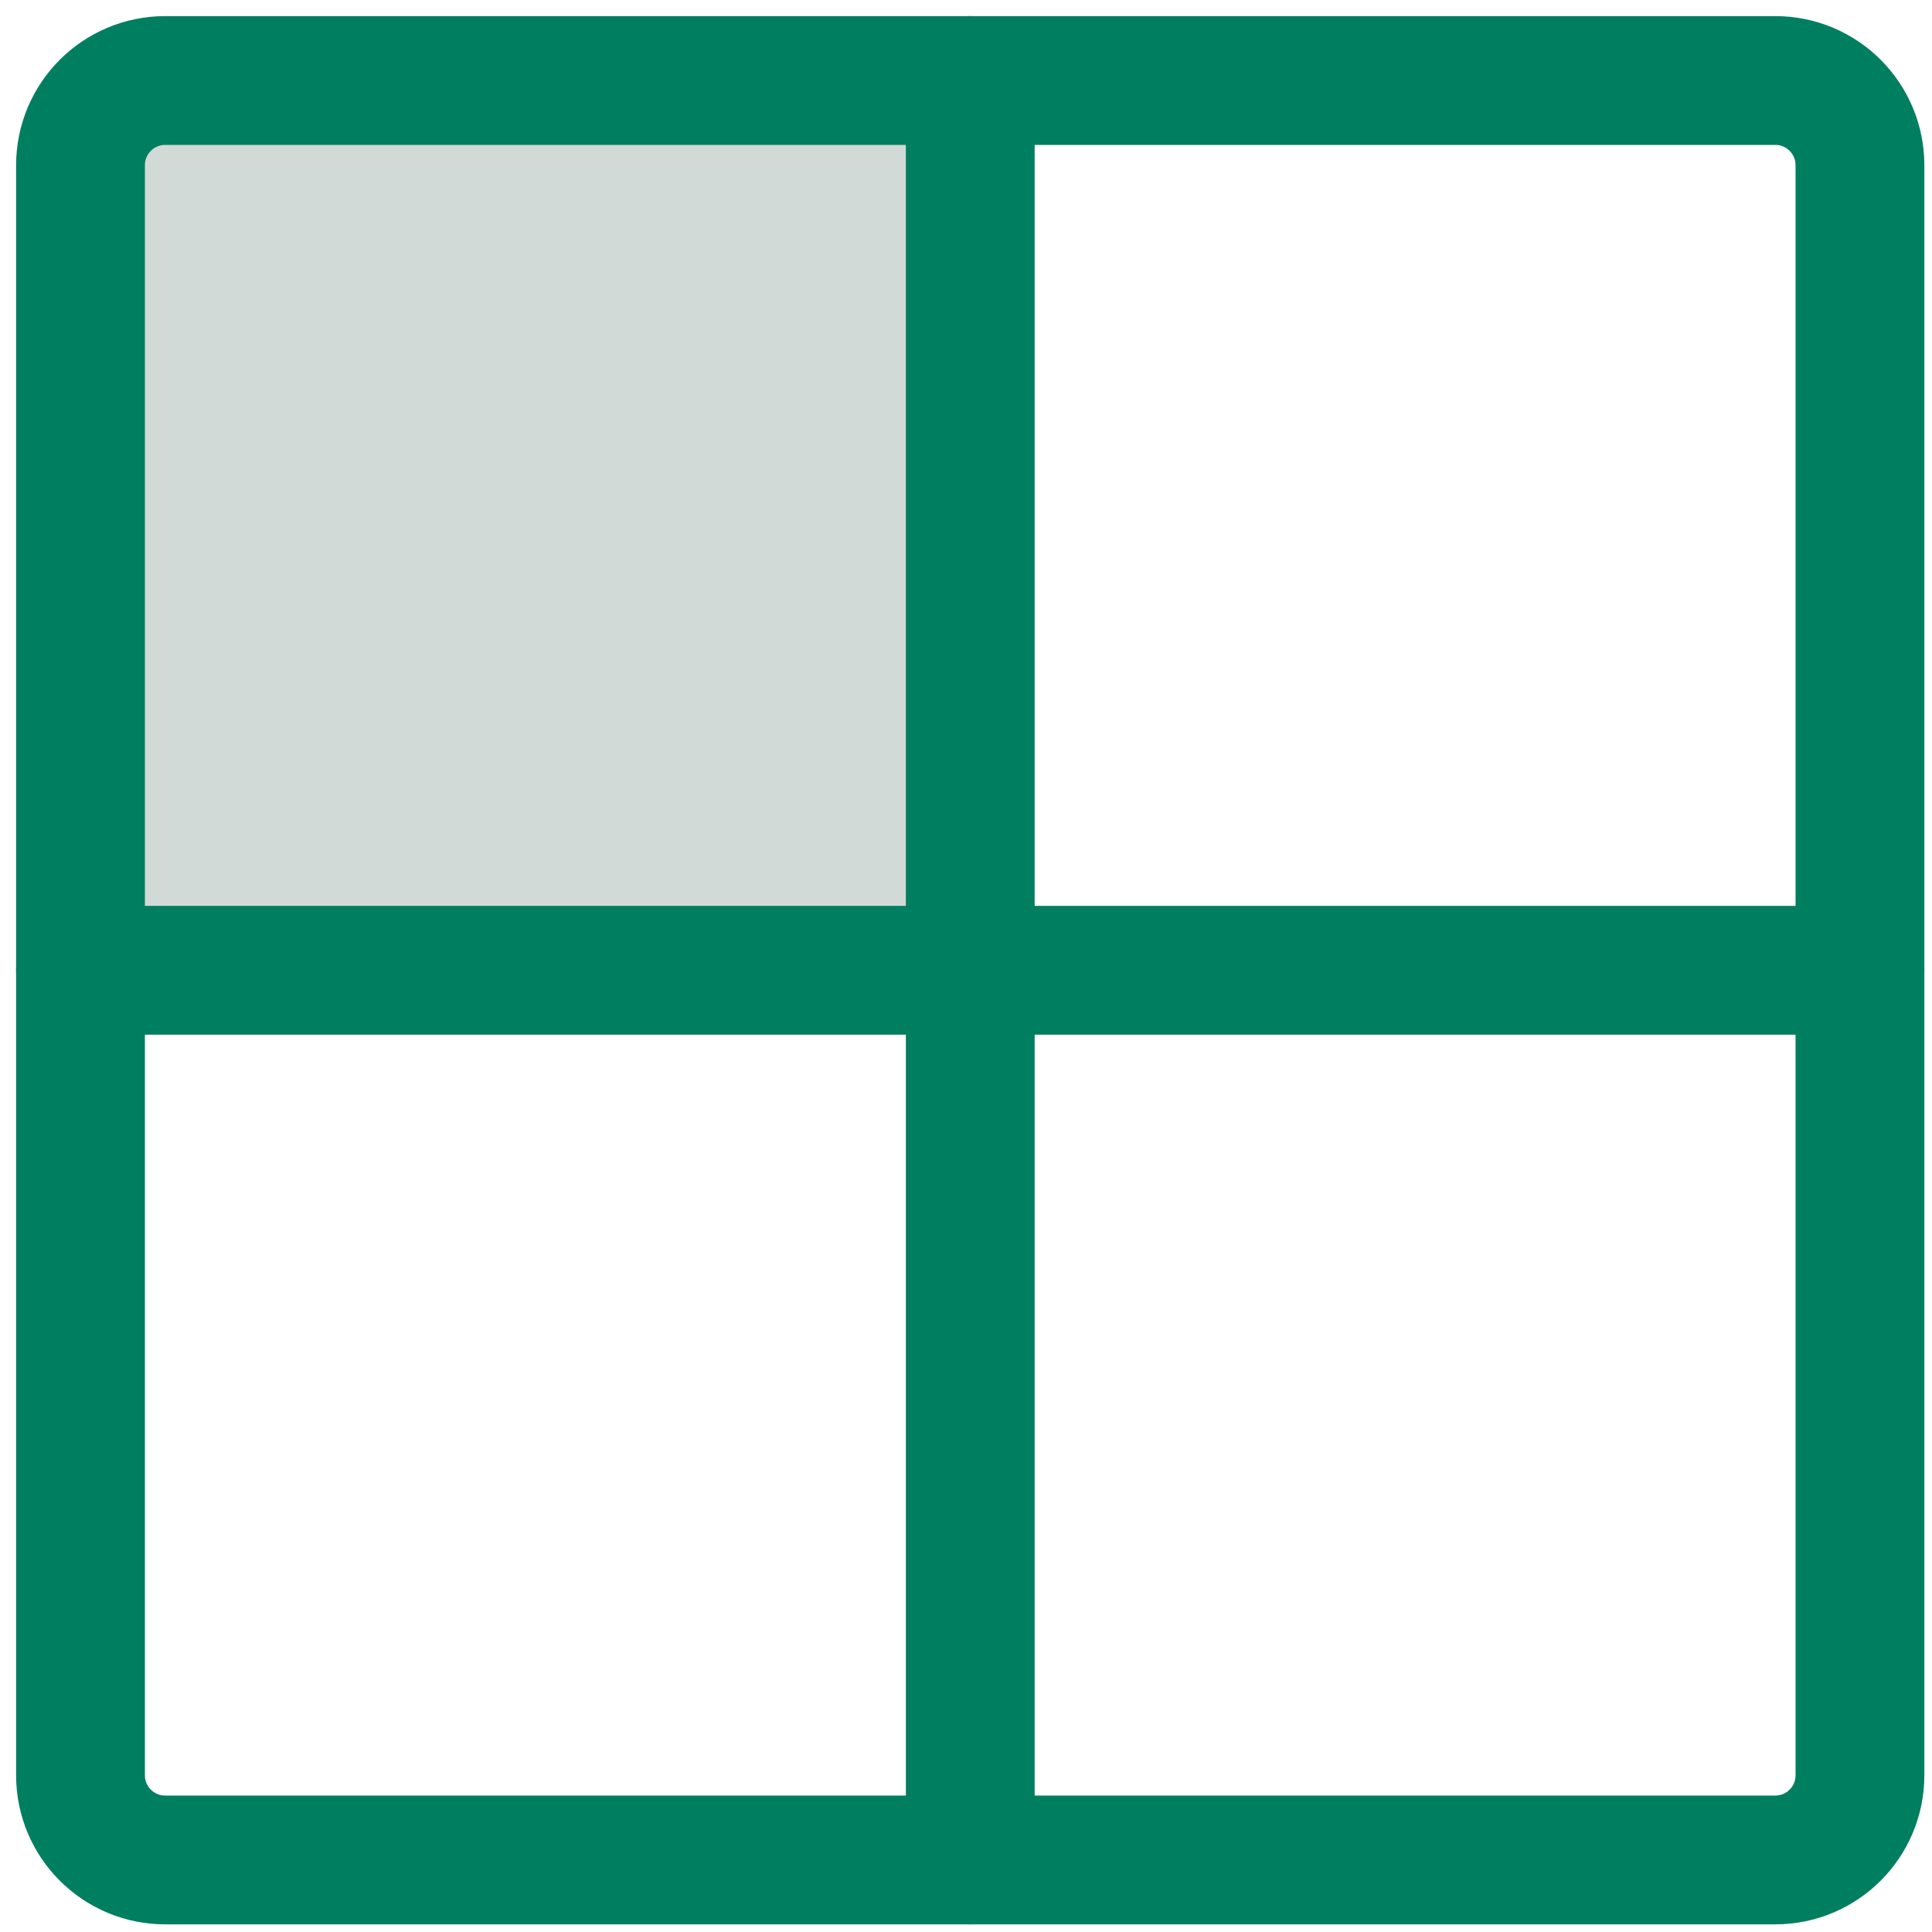
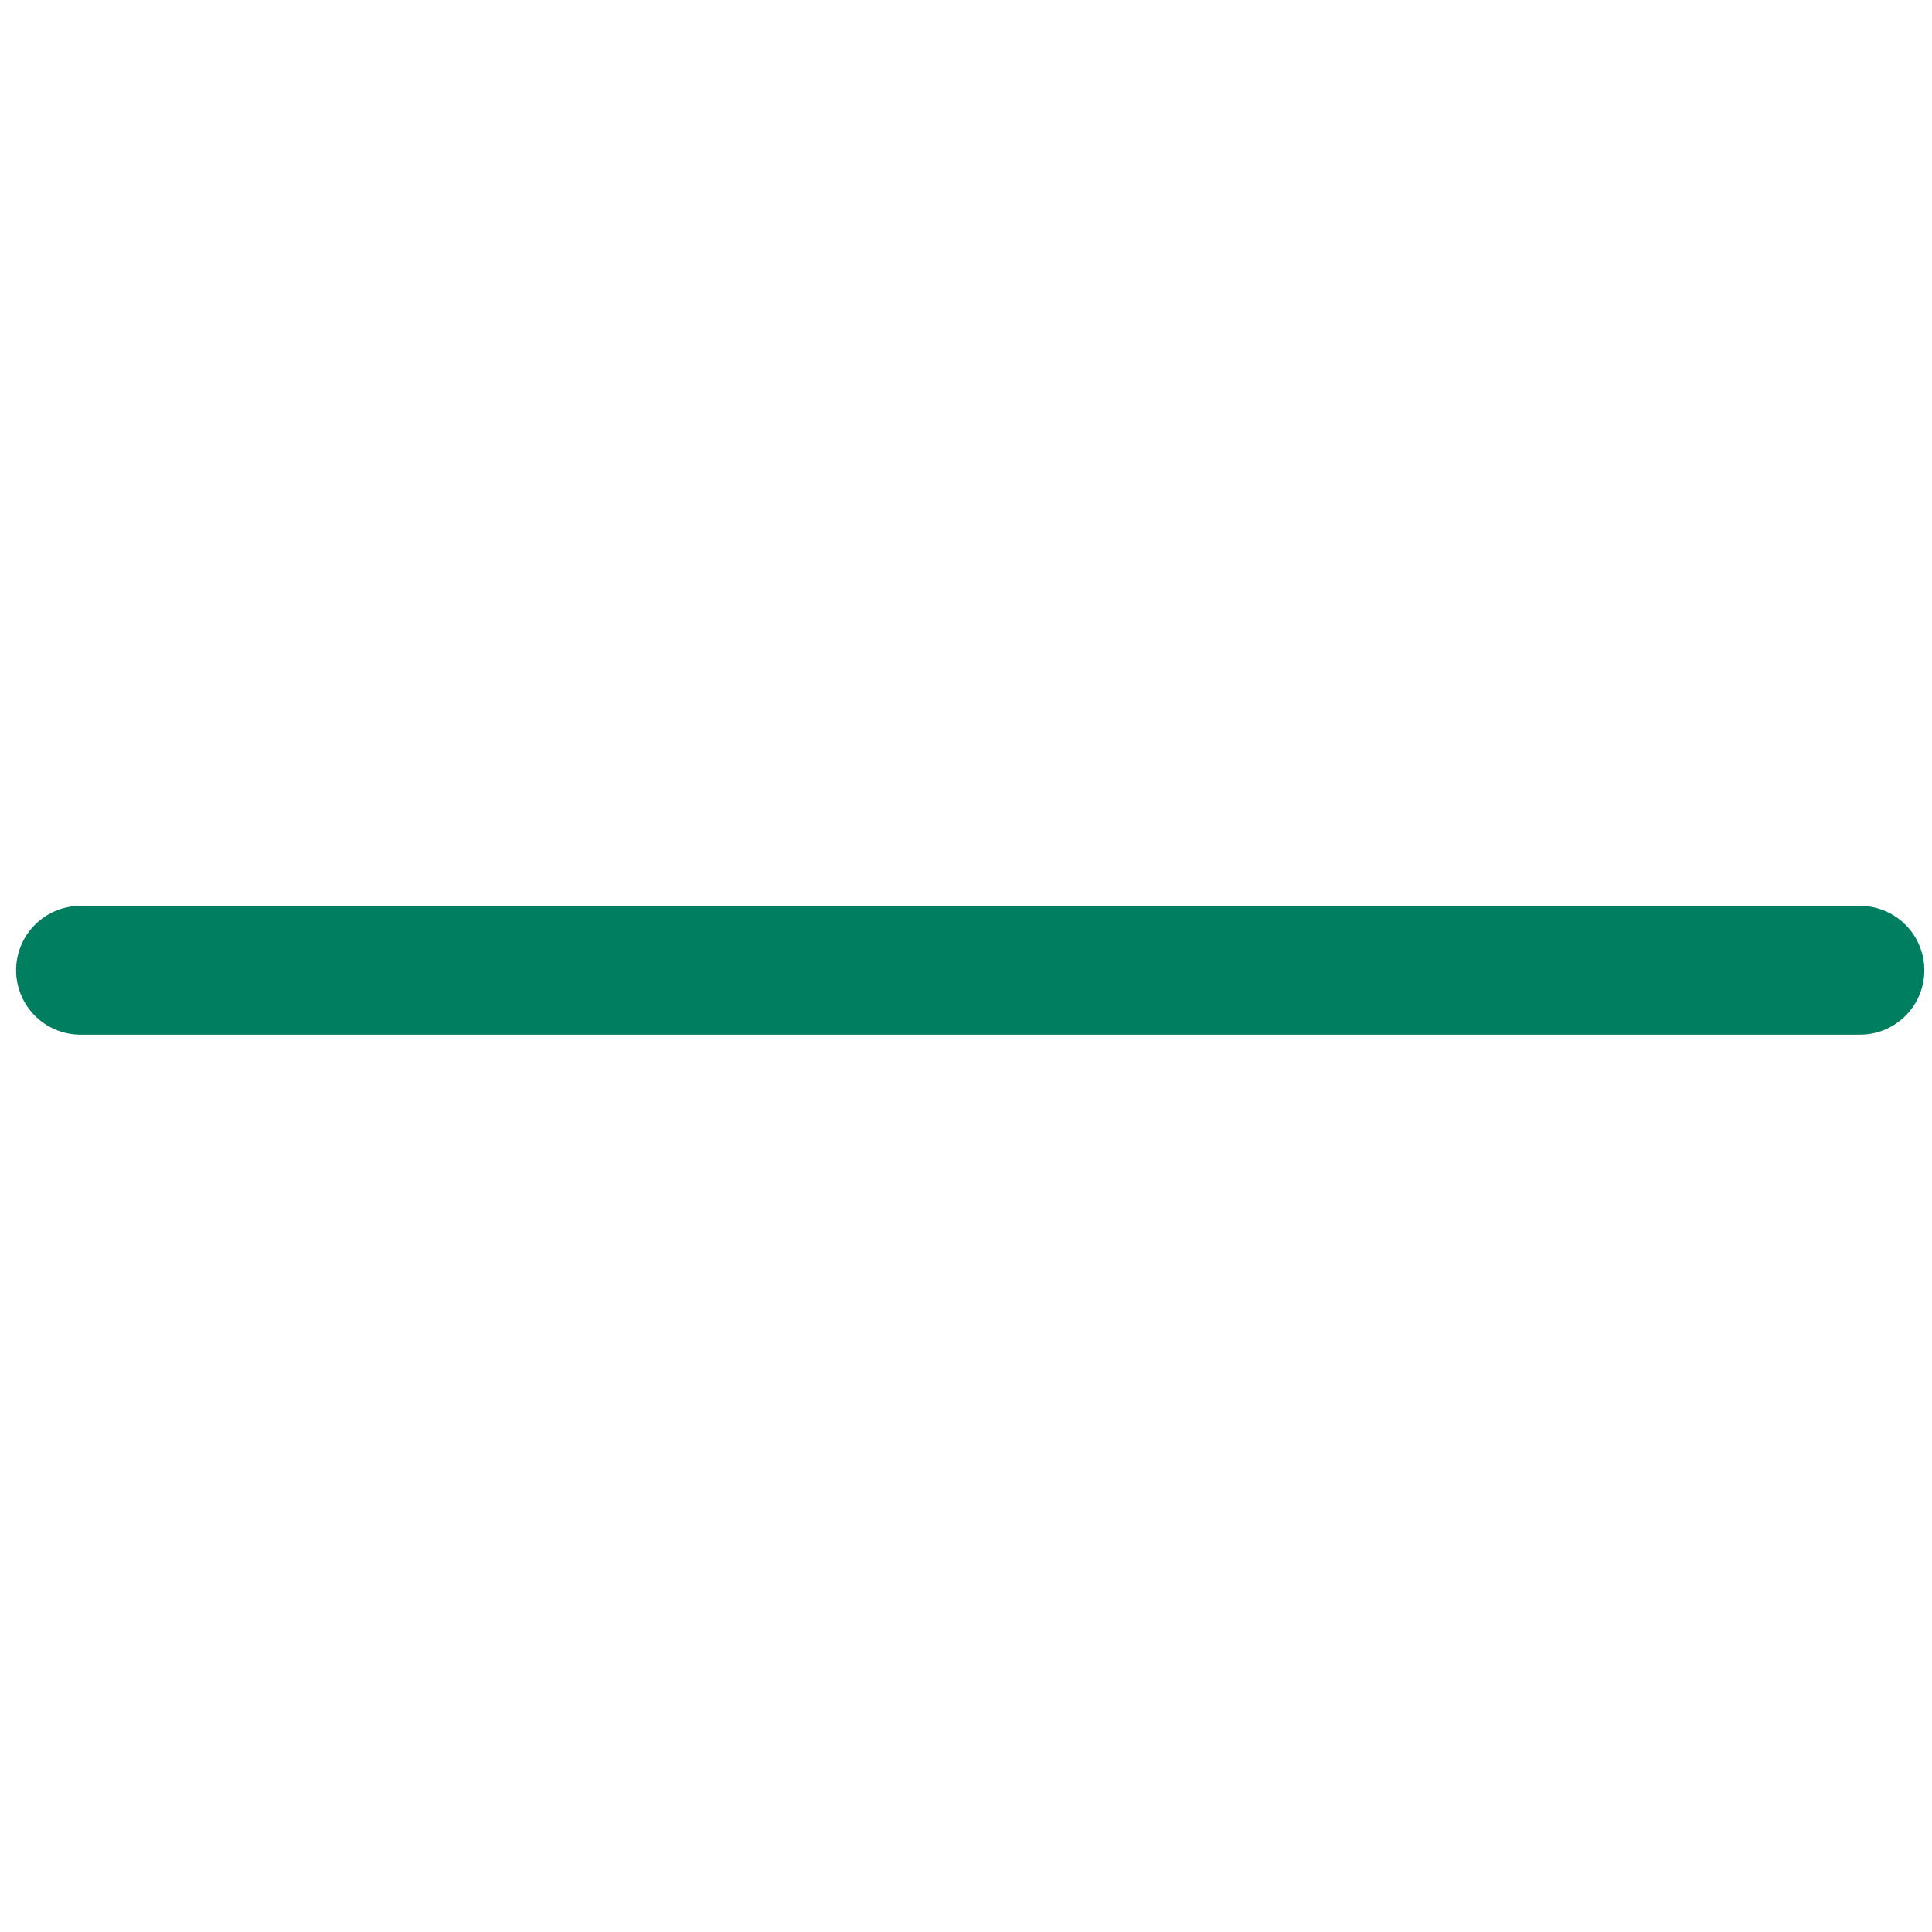
<svg xmlns="http://www.w3.org/2000/svg" width="24" height="24" viewBox="0 0 24 24" fill="none">
-   <path opacity="0.2" d="M11.678 11.678H1.375V2.053C1.375 1.873 1.446 1.701 1.573 1.573C1.701 1.446 1.873 1.375 2.053 1.375H11.678V11.678Z" fill="#1D4A35" stroke="#007E60" stroke-width="0.75" />
-   <path d="M22.053 1H2.053C1.471 1 1 1.471 1 2.053V22.053C1 22.634 1.471 23.105 2.053 23.105H22.053C22.634 23.105 23.105 22.634 23.105 22.053V2.053C23.105 1.471 22.634 1 22.053 1Z" stroke="#007E60" stroke-width="1.6" stroke-linecap="round" stroke-linejoin="round" />
-   <path d="M12.053 1V23.105" stroke="#007E60" stroke-width="1.6" stroke-linecap="round" stroke-linejoin="round" />
  <path d="M23.105 12.053H1" stroke="#007E60" stroke-width="1.6" stroke-linecap="round" stroke-linejoin="round" />
</svg>